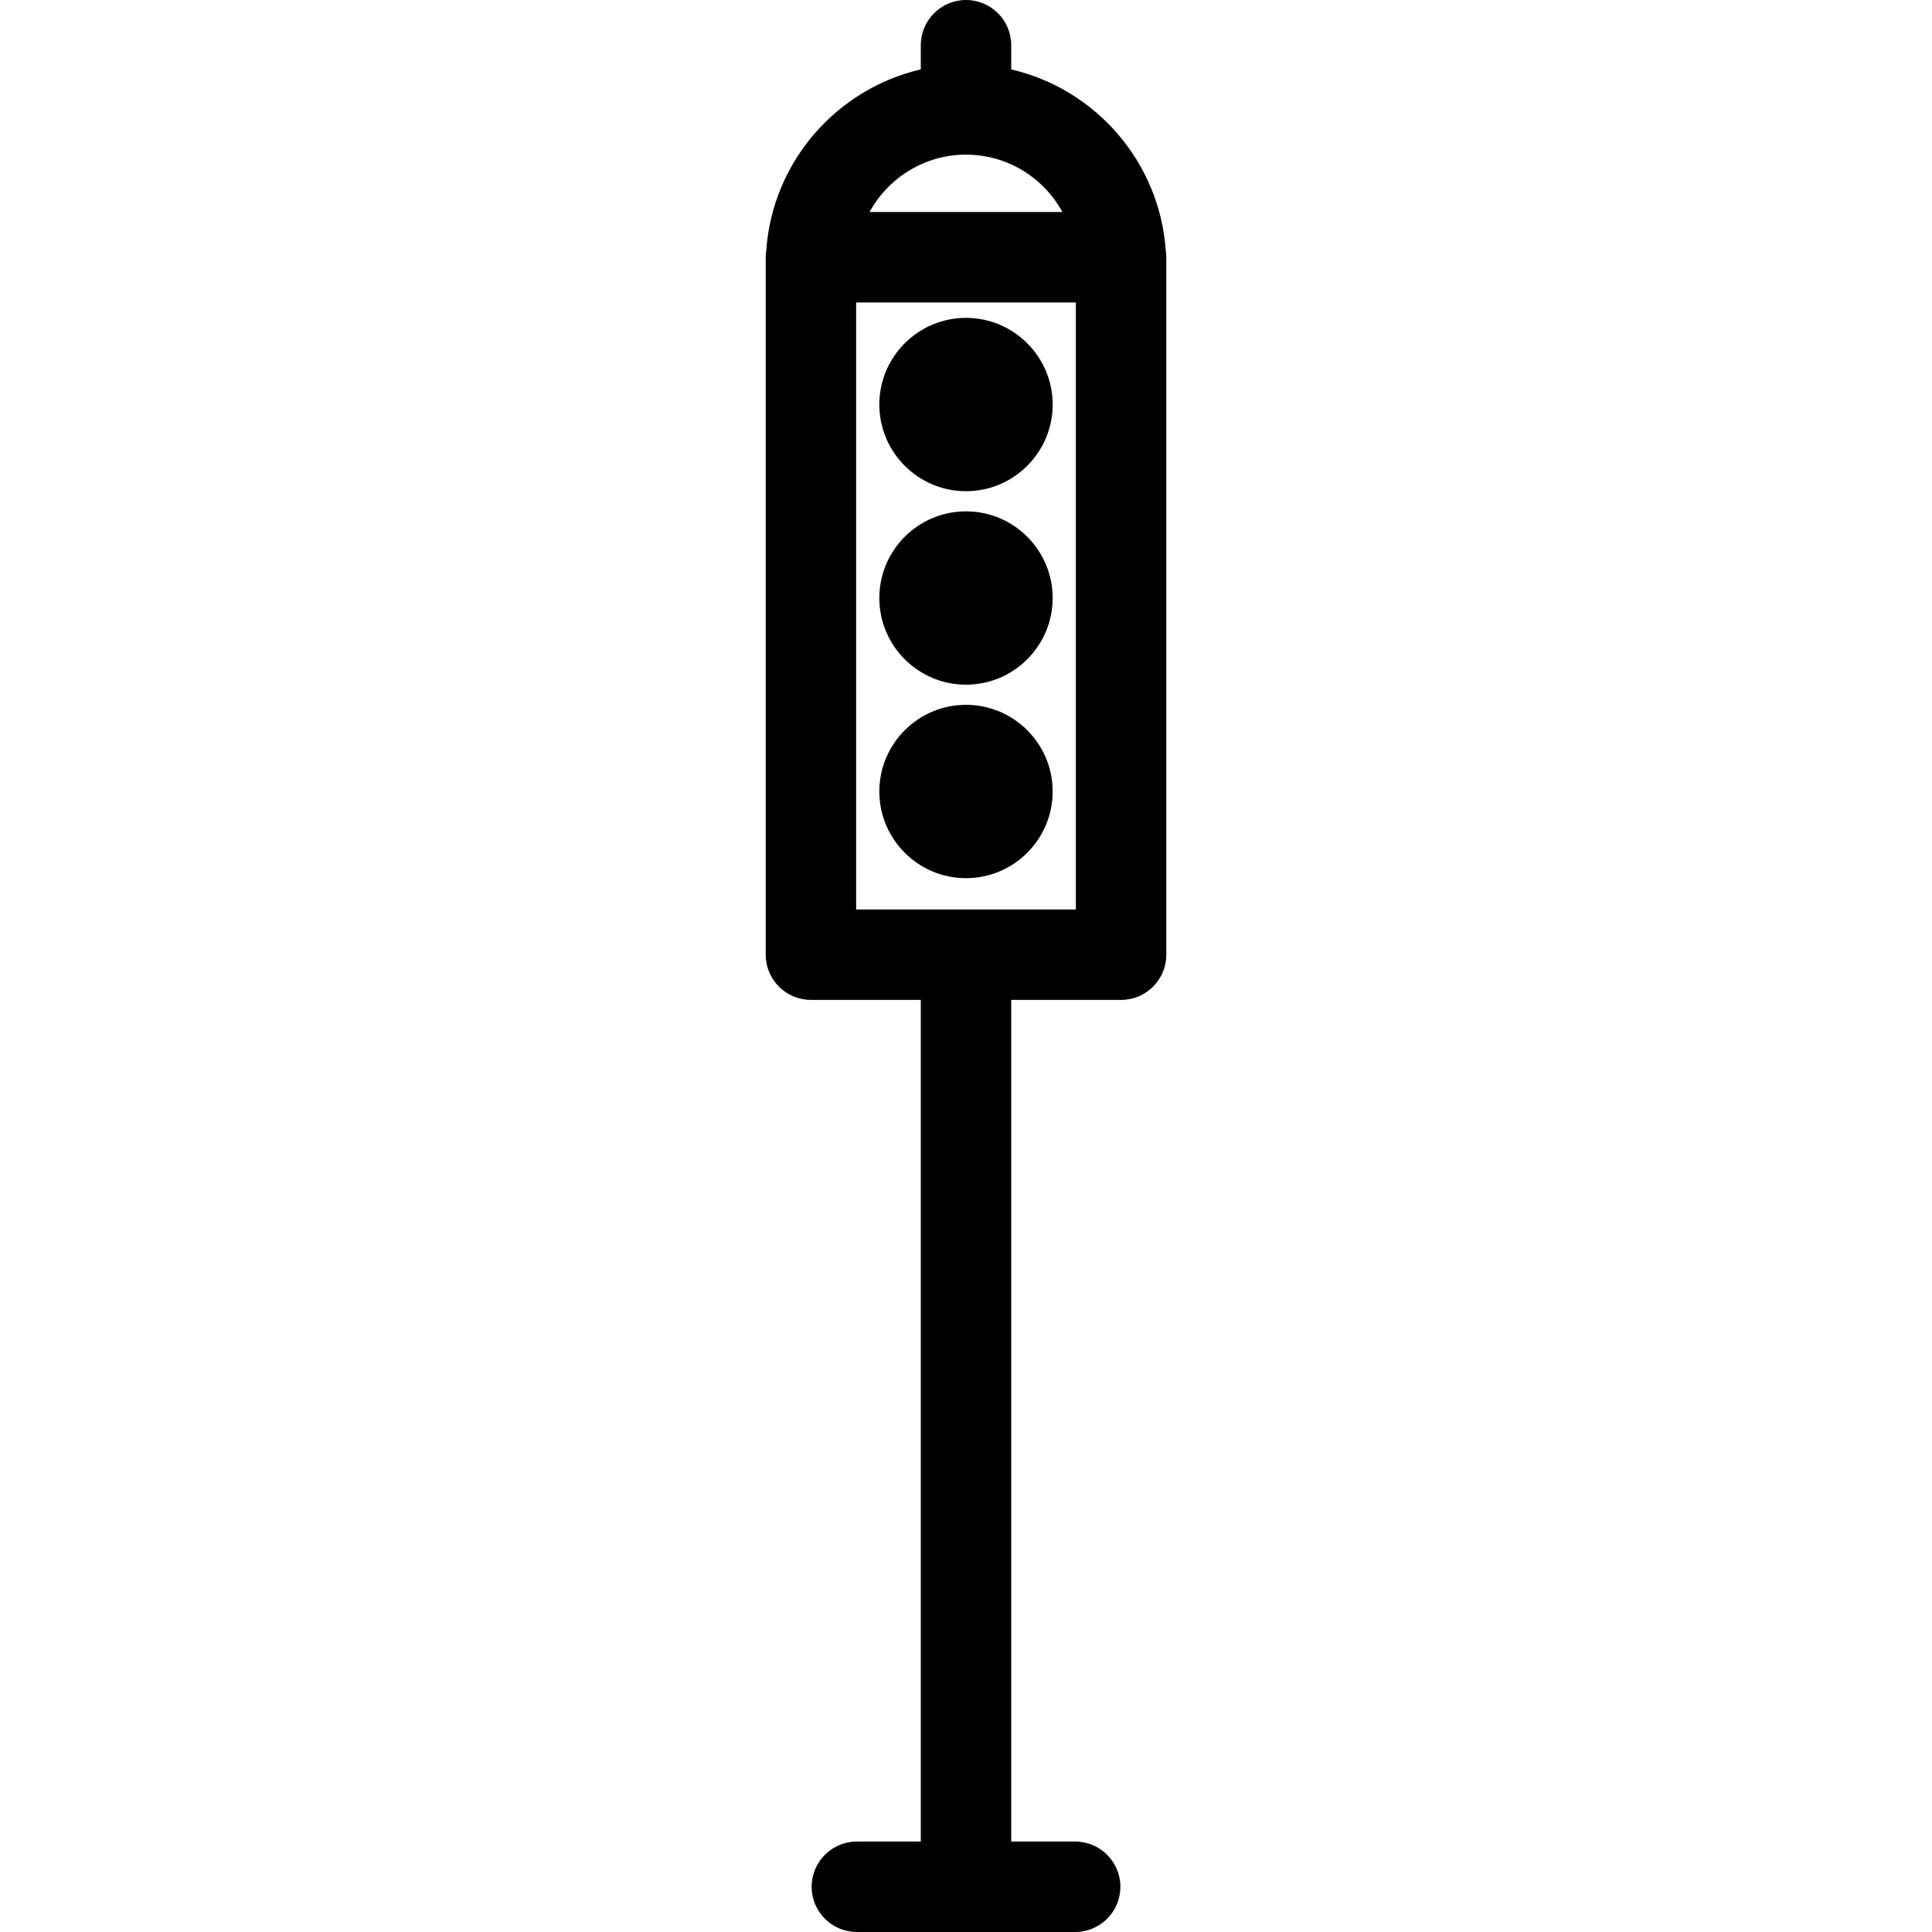
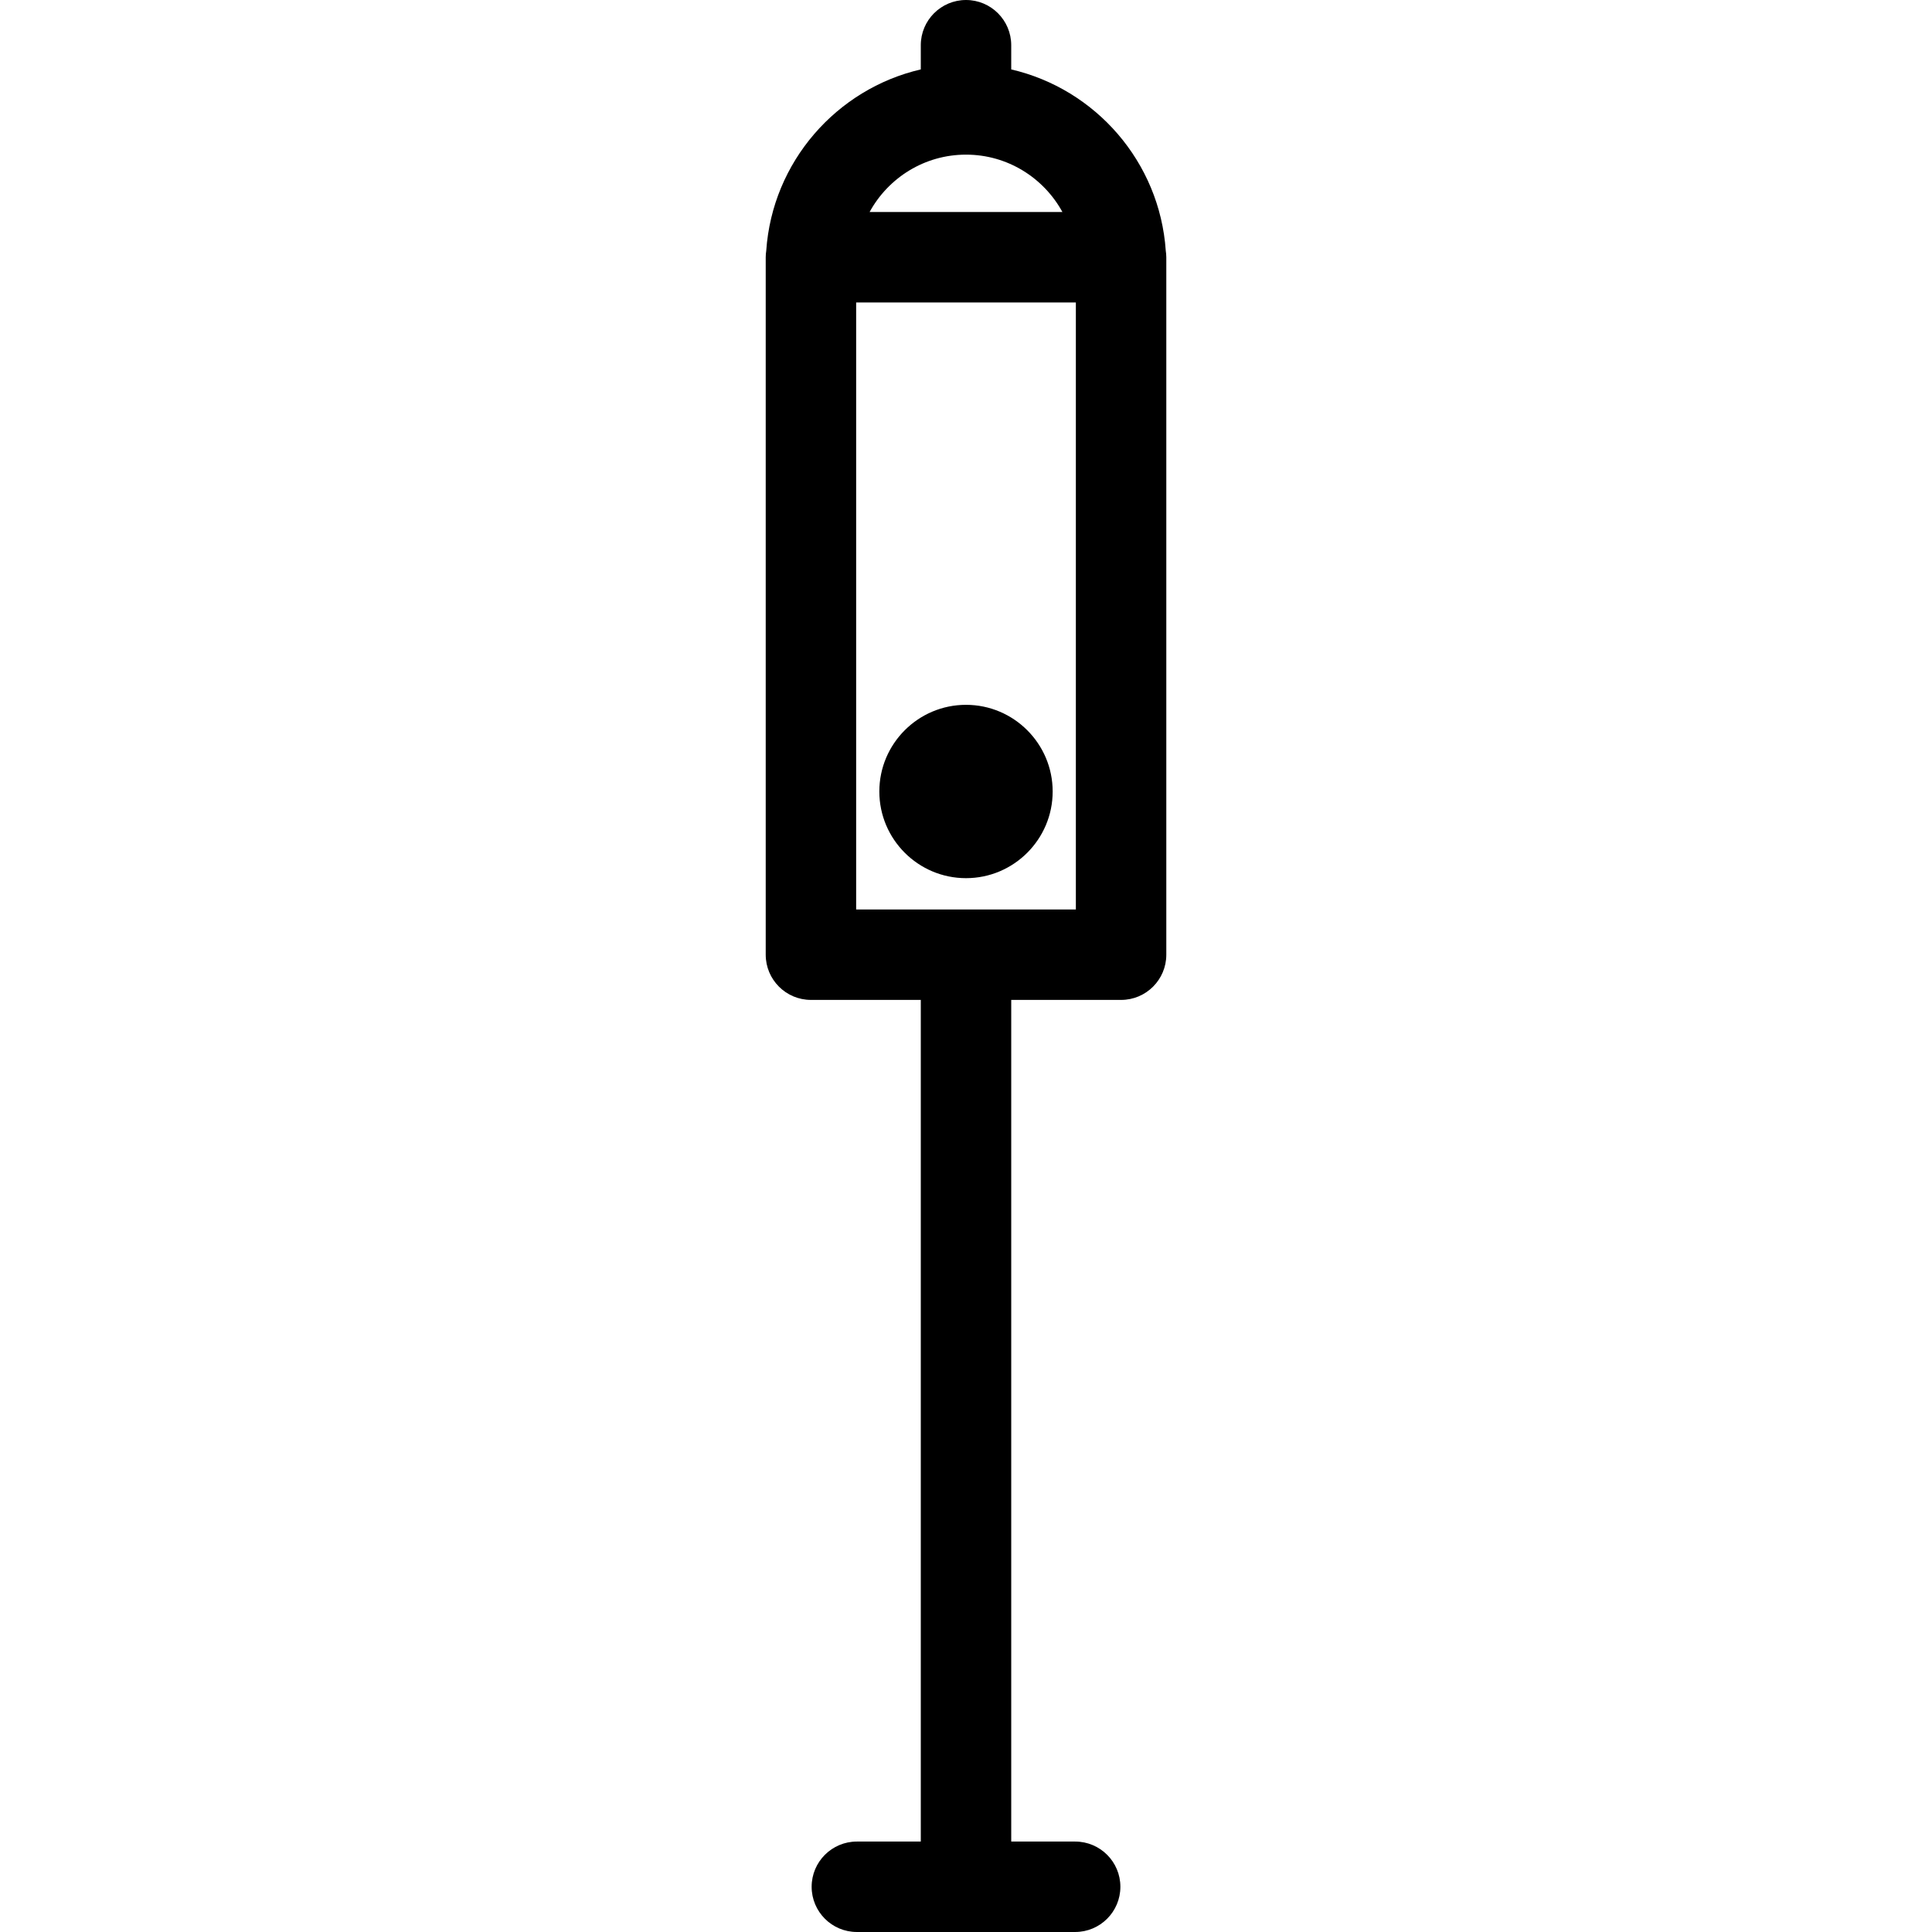
<svg xmlns="http://www.w3.org/2000/svg" fill="#000000" height="800px" width="800px" version="1.1" viewBox="0 0 256.356 256.356" enable-background="new 0 0 256.356 256.356">
  <g>
    <path d="m154.685,33.263c-0.807-11.773-9.31-21.457-20.506-24.052v-3.211c0-3.313-2.687-6-6-6s-6,2.687-6,6v3.21c-11.196,2.595-19.7,12.28-20.506,24.052-0.042,0.285-0.07,0.574-0.07,0.871v0.962 0.649 90.933c0,3.313 2.687,6 6,6h14.577v111.678h-8.483c-3.313,0-6,2.687-6,6s2.687,6 6,6h28.966c3.313,0 6-2.687 6-6s-2.687-6-6-6h-8.483v-111.677h14.577c3.313,0 6-2.687 6-6v-90.933-0.649-0.962c-0.002-0.297-0.031-0.586-0.072-0.871zm-26.507-12.744c5.516,0 10.318,3.085 12.794,7.615h-25.587c2.475-4.53 7.277-7.615 12.793-7.615zm-14.576,19.615h29.153v80.544h-29.153v-80.544z" />
-     <path d="m128.178,42.178c-6.341,0-11.5,5.159-11.5,11.5s5.159,11.5 11.5,11.5 11.5-5.159 11.5-11.5-5.158-11.5-11.5-11.5z" />
-     <path d="m116.678,79.351c0,6.341 5.159,11.5 11.5,11.5s11.5-5.159 11.5-11.5-5.159-11.5-11.5-11.5-11.5,5.158-11.5,11.5z" />
    <path d="m128.178,116.523c6.341,0 11.5-5.159 11.5-11.5s-5.159-11.5-11.5-11.5-11.5,5.159-11.5,11.5 5.159,11.5 11.5,11.5z" />
  </g>
</svg>